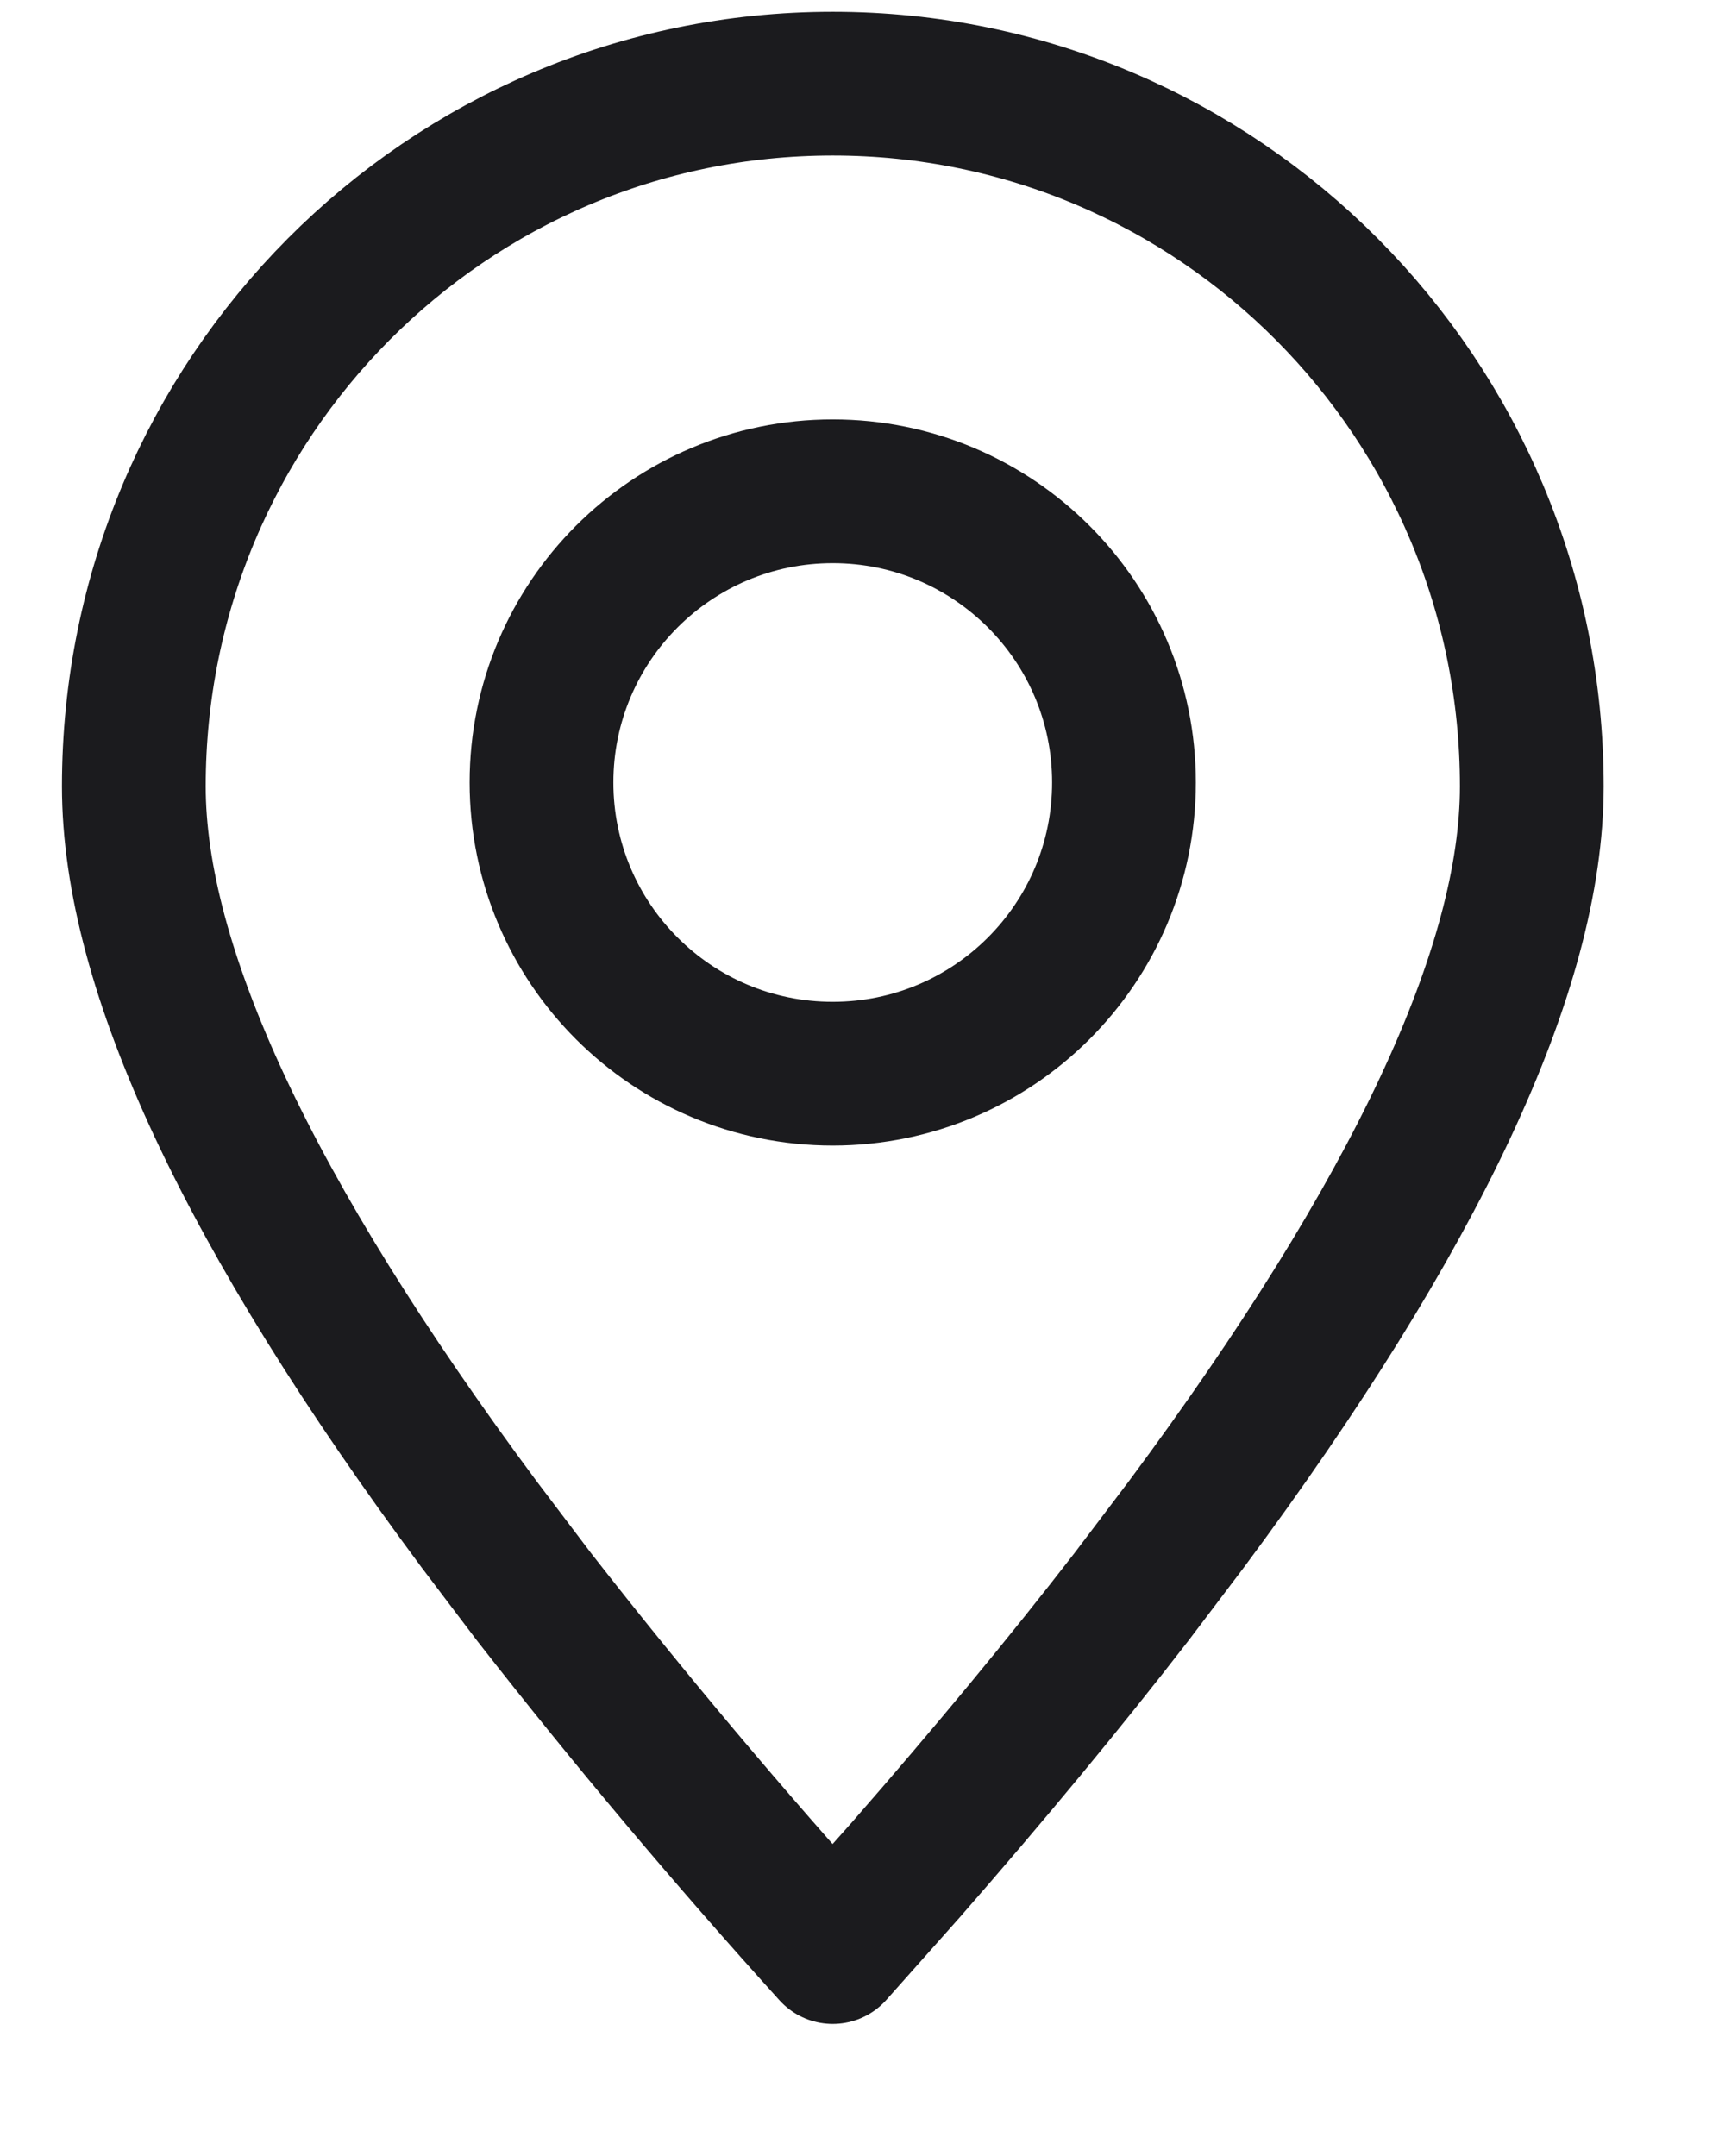
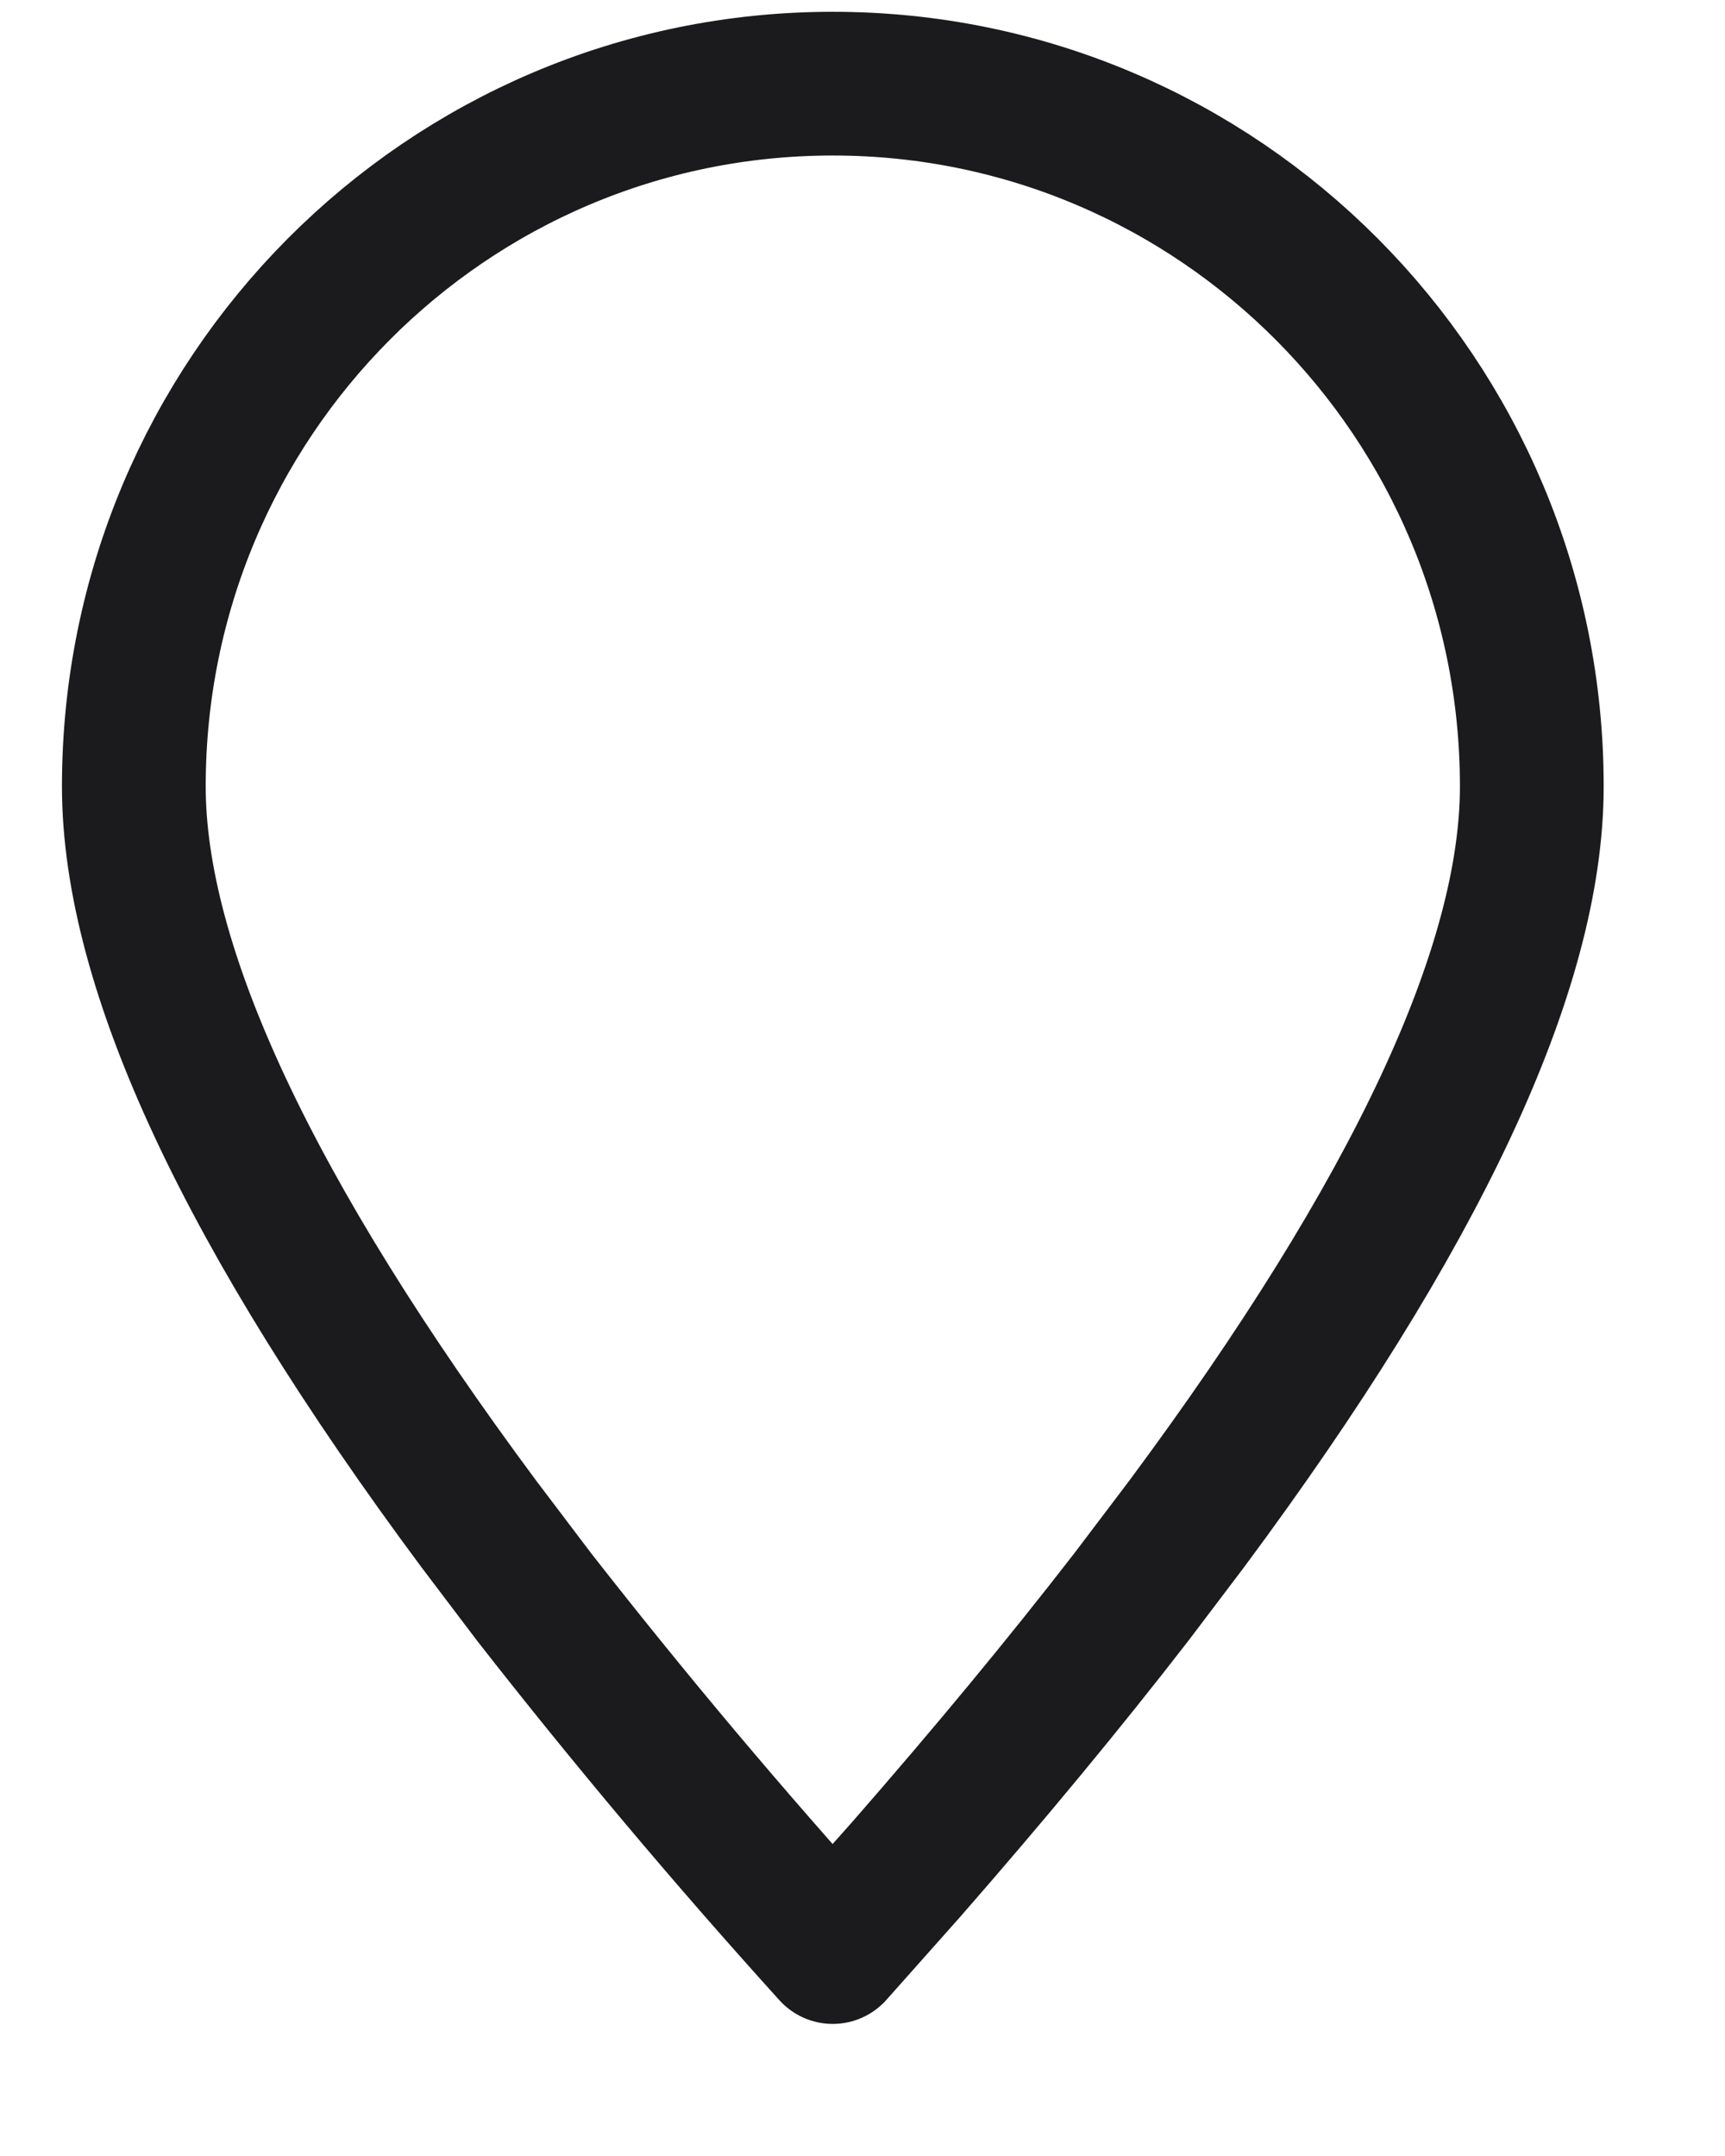
<svg xmlns="http://www.w3.org/2000/svg" fill="none" viewBox="0 0 12 15" height="15" width="12">
  <g id="Group">
    <path stroke-linejoin="round" stroke-linecap="round" stroke="#1B1B1E" d="M5.793 13.581L6.305 13.005C6.885 12.341 7.407 11.71 7.871 11.11L8.254 10.604C9.855 8.448 10.656 6.736 10.656 5.471C10.656 2.771 8.479 0.582 5.793 0.582C3.107 0.582 0.931 2.771 0.931 5.471C0.931 6.736 1.731 8.448 3.332 10.604L3.715 11.11C4.378 11.959 5.071 12.783 5.793 13.581Z" clip-rule="evenodd" fill-rule="evenodd" id="Vector" />
-     <path stroke-linejoin="round" stroke-linecap="round" stroke="#1B1B1E" d="M5.793 7.47C6.912 7.47 7.819 6.563 7.819 5.444C7.819 4.325 6.912 3.418 5.793 3.418C4.674 3.418 3.767 4.325 3.767 5.444C3.767 6.563 4.674 7.47 5.793 7.47Z" id="Vector_2" />
  </g>
</svg>